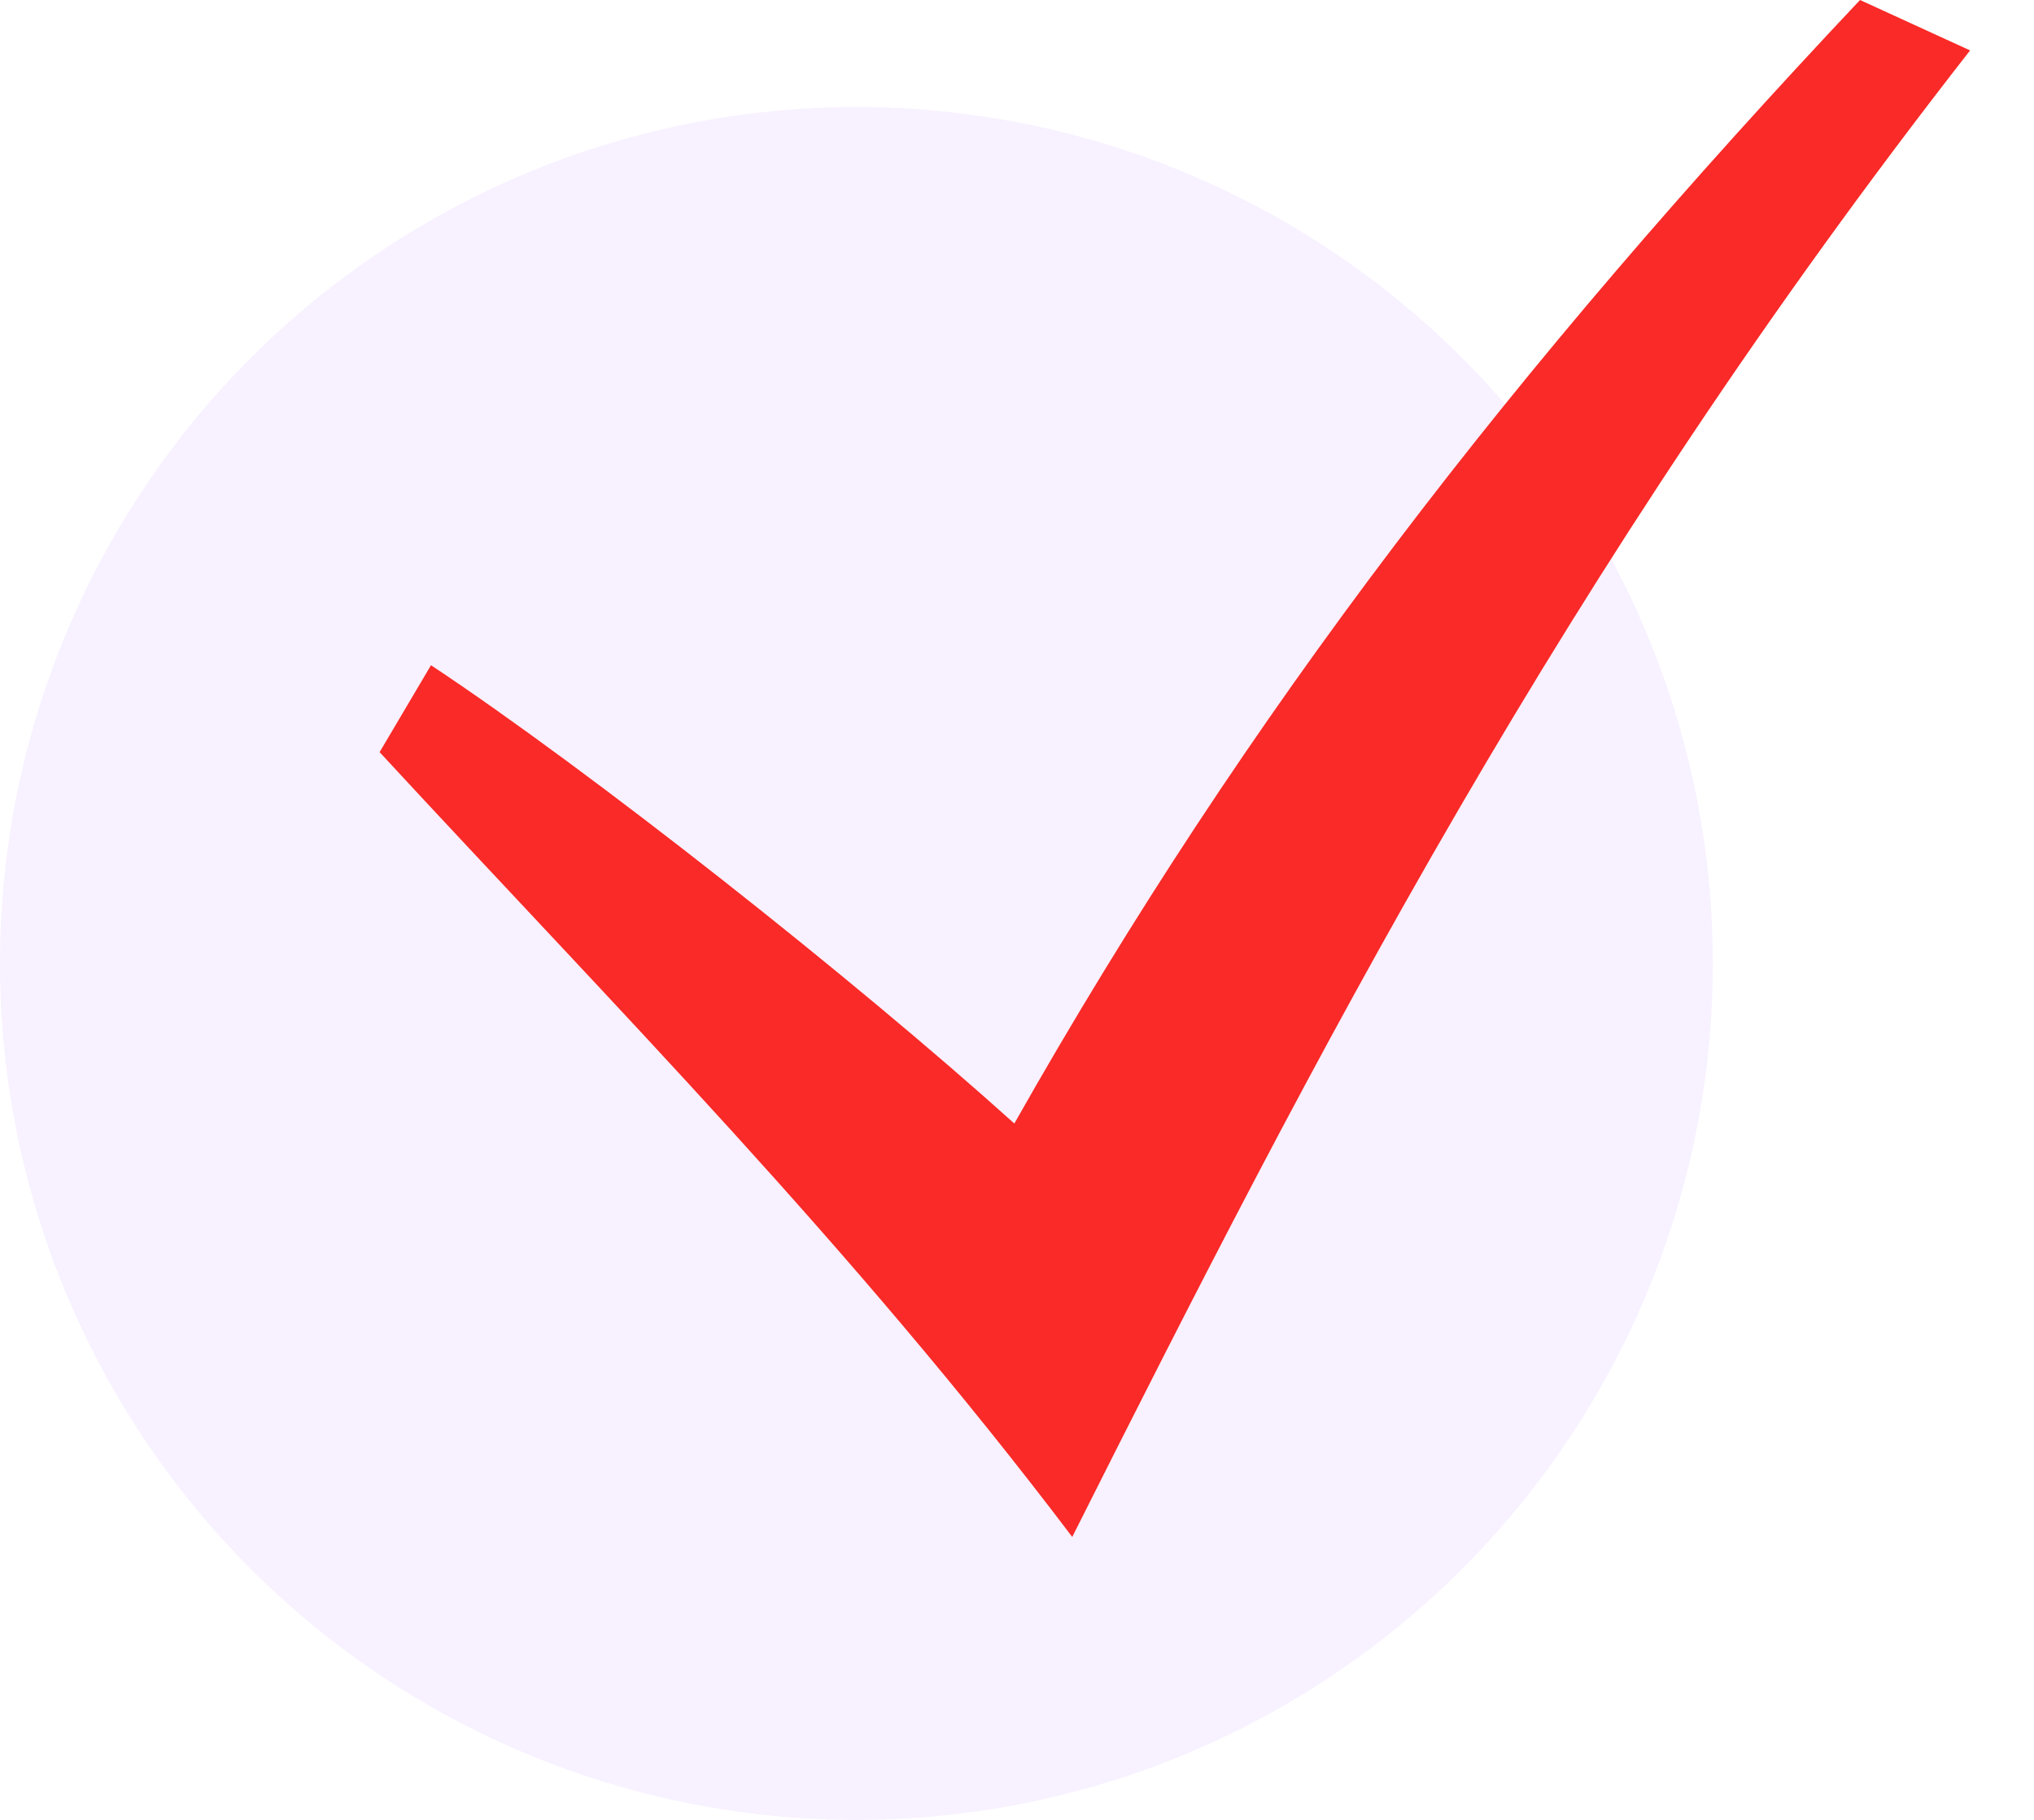
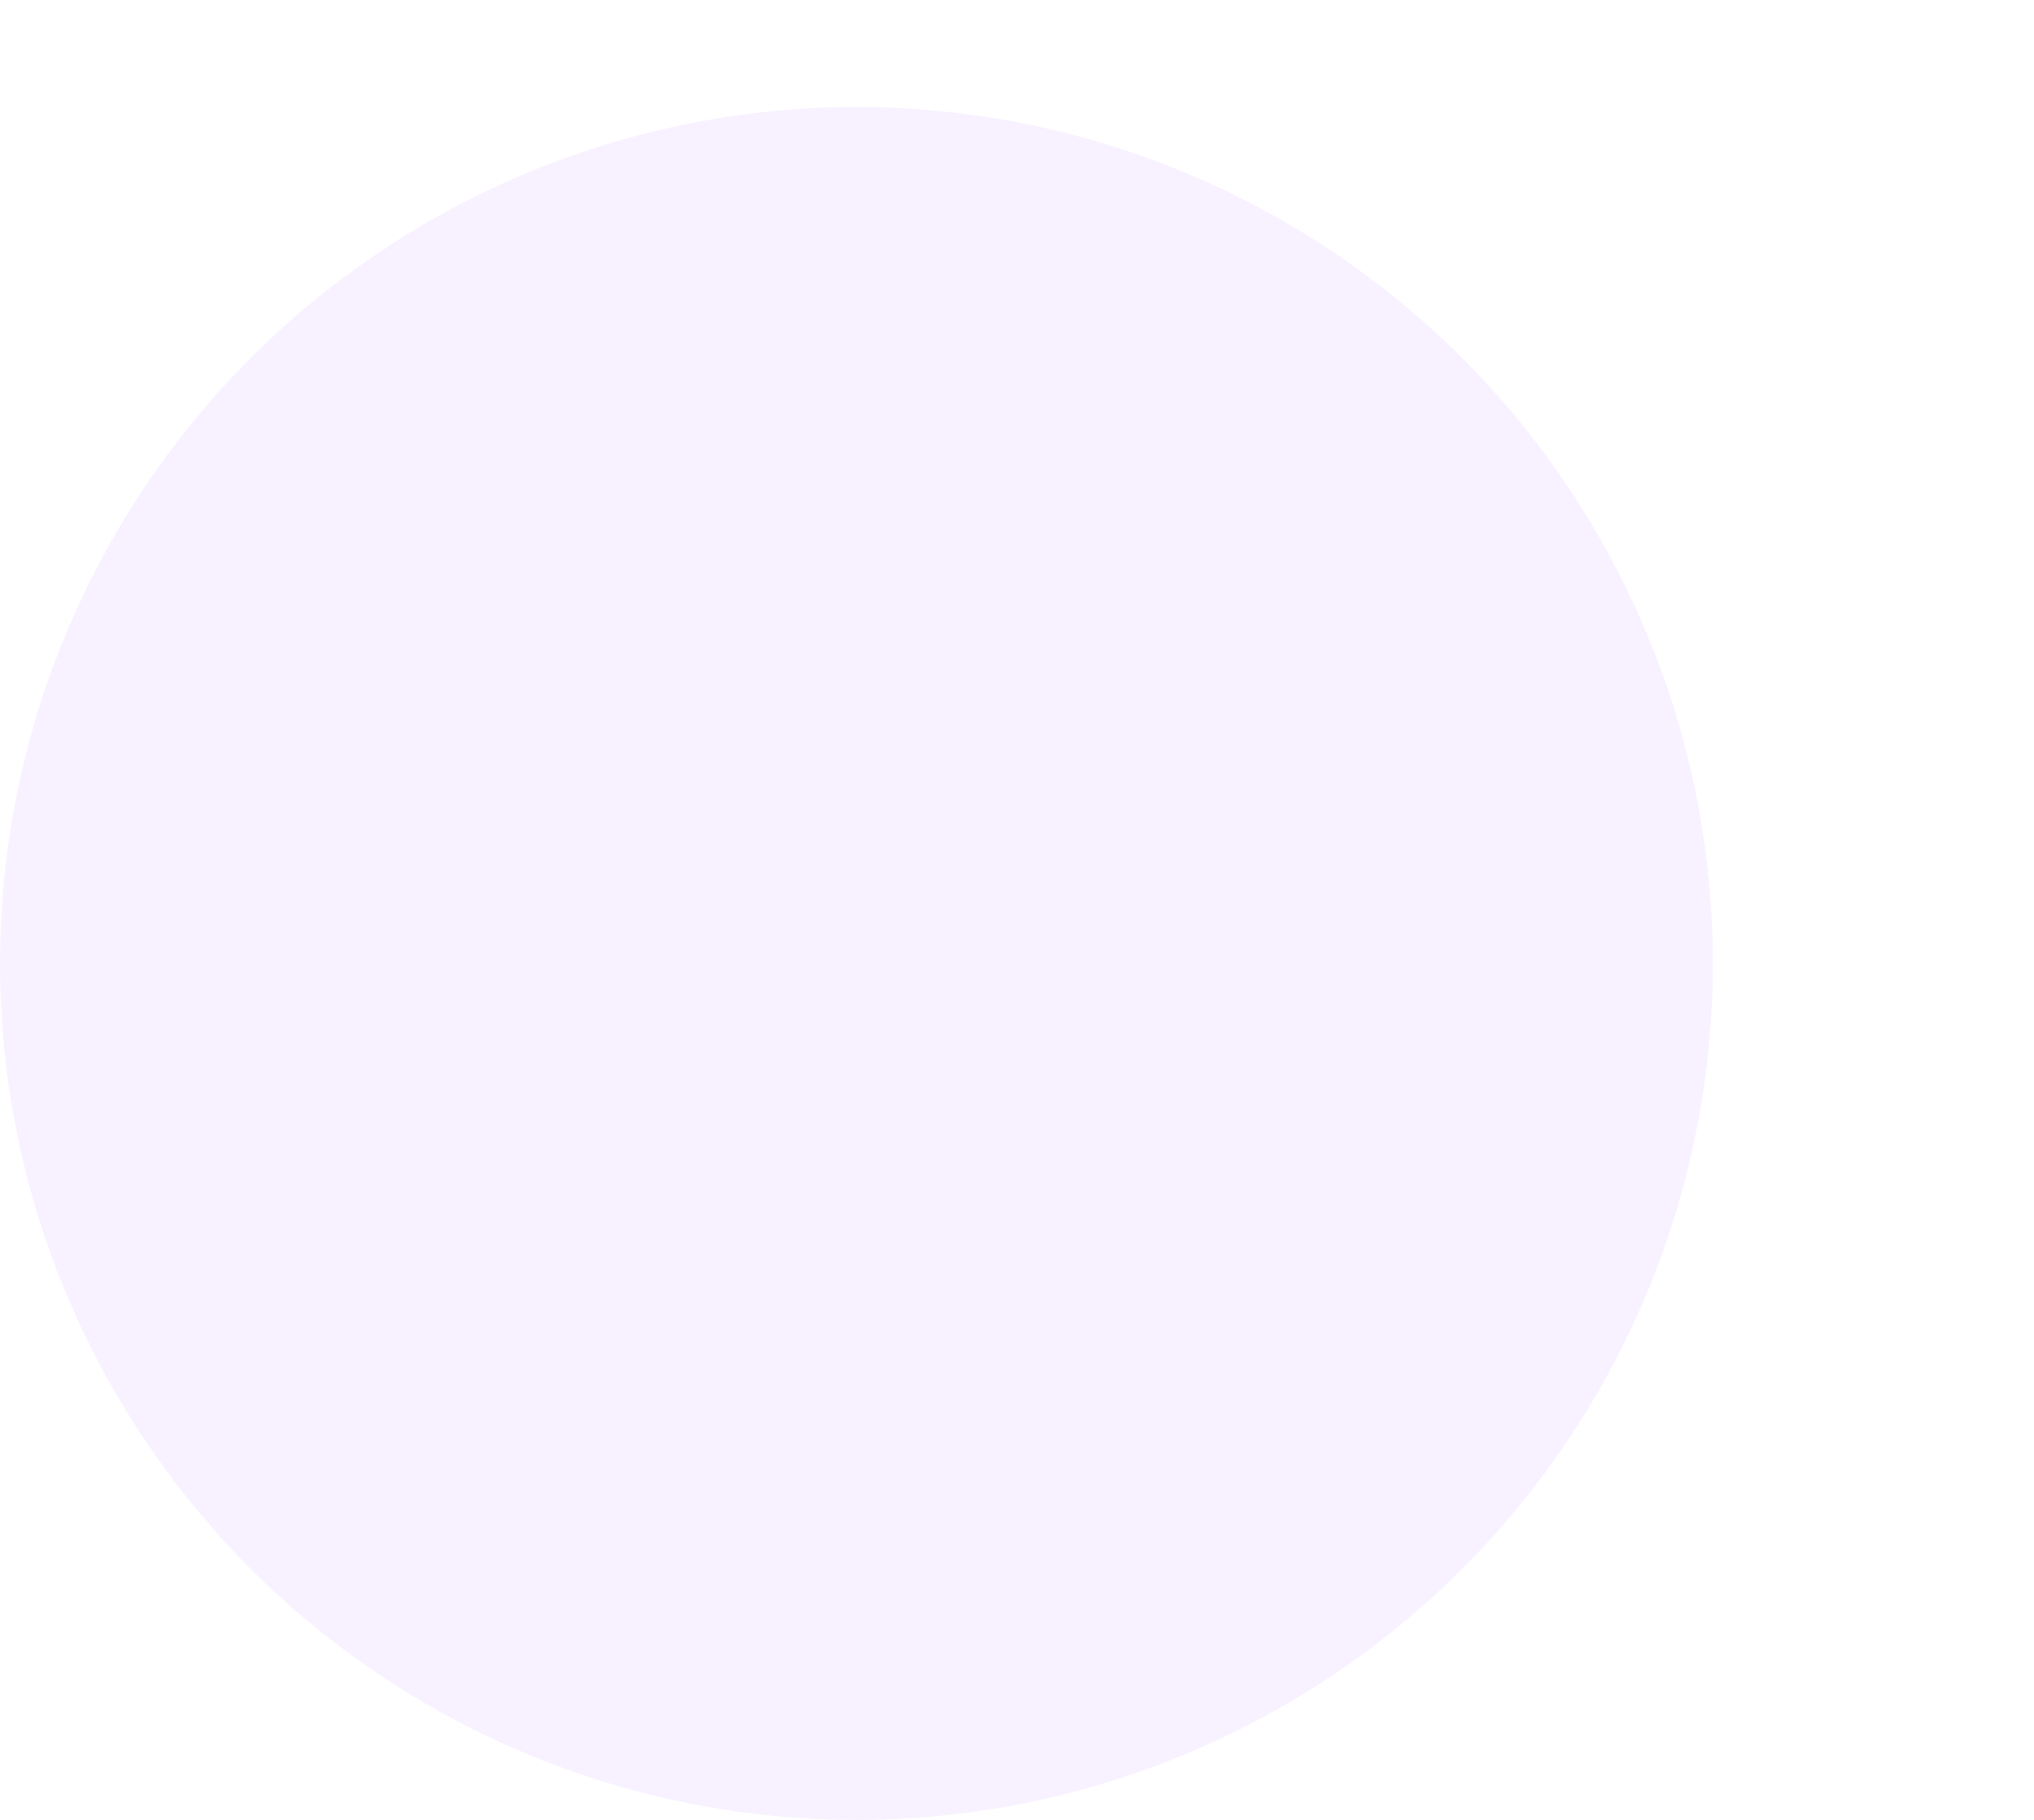
<svg xmlns="http://www.w3.org/2000/svg" width="19" height="17" viewBox="0 0 19 17" fill="none">
  <circle cx="8" cy="9" r="8" fill="#E0BFFF" fill-opacity="0.22" />
-   <path d="M3.546 7.026C5.776 9.439 7.937 11.611 10.016 14.357C12.275 9.864 14.588 5.354 18.403 0.471L17.375 0C14.153 3.417 11.65 6.651 9.475 10.495C7.962 9.133 5.518 7.204 4.026 6.214L3.546 7.026Z" fill="#F92A27" />
</svg>